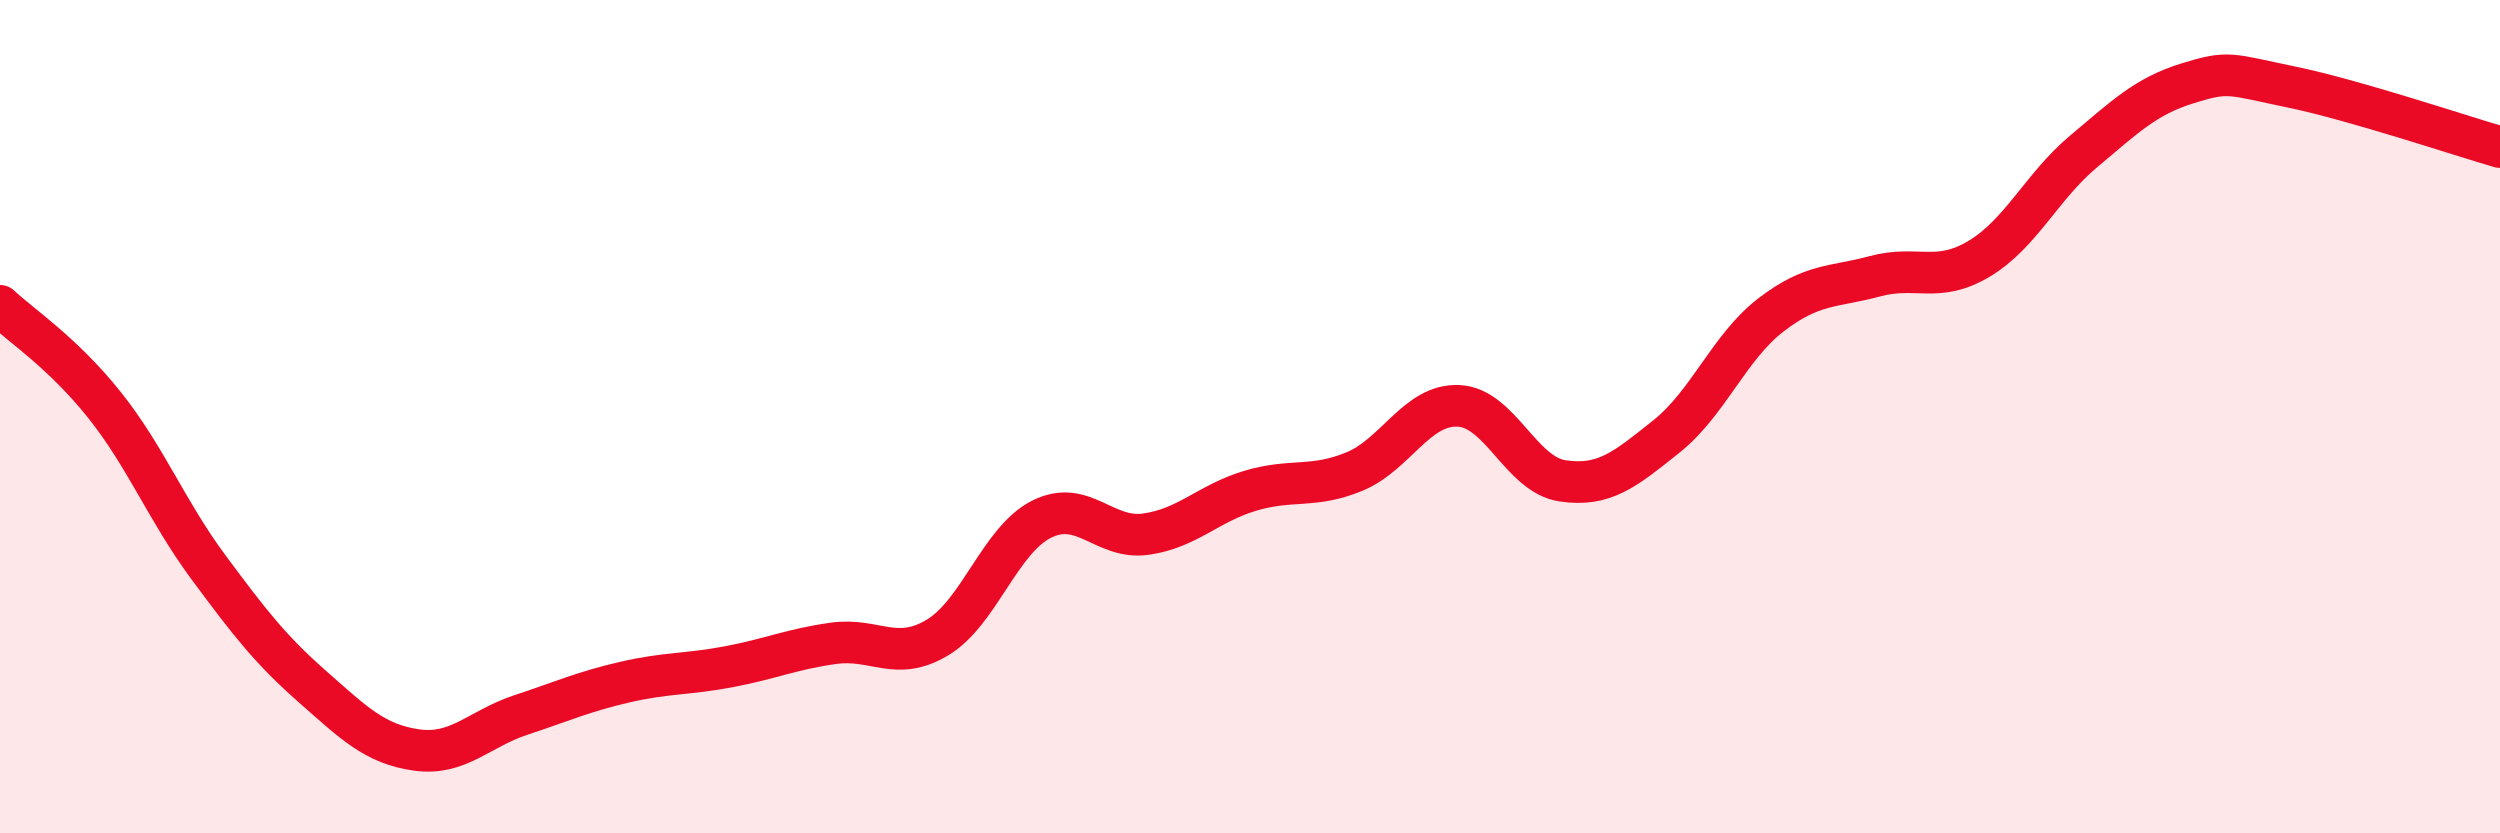
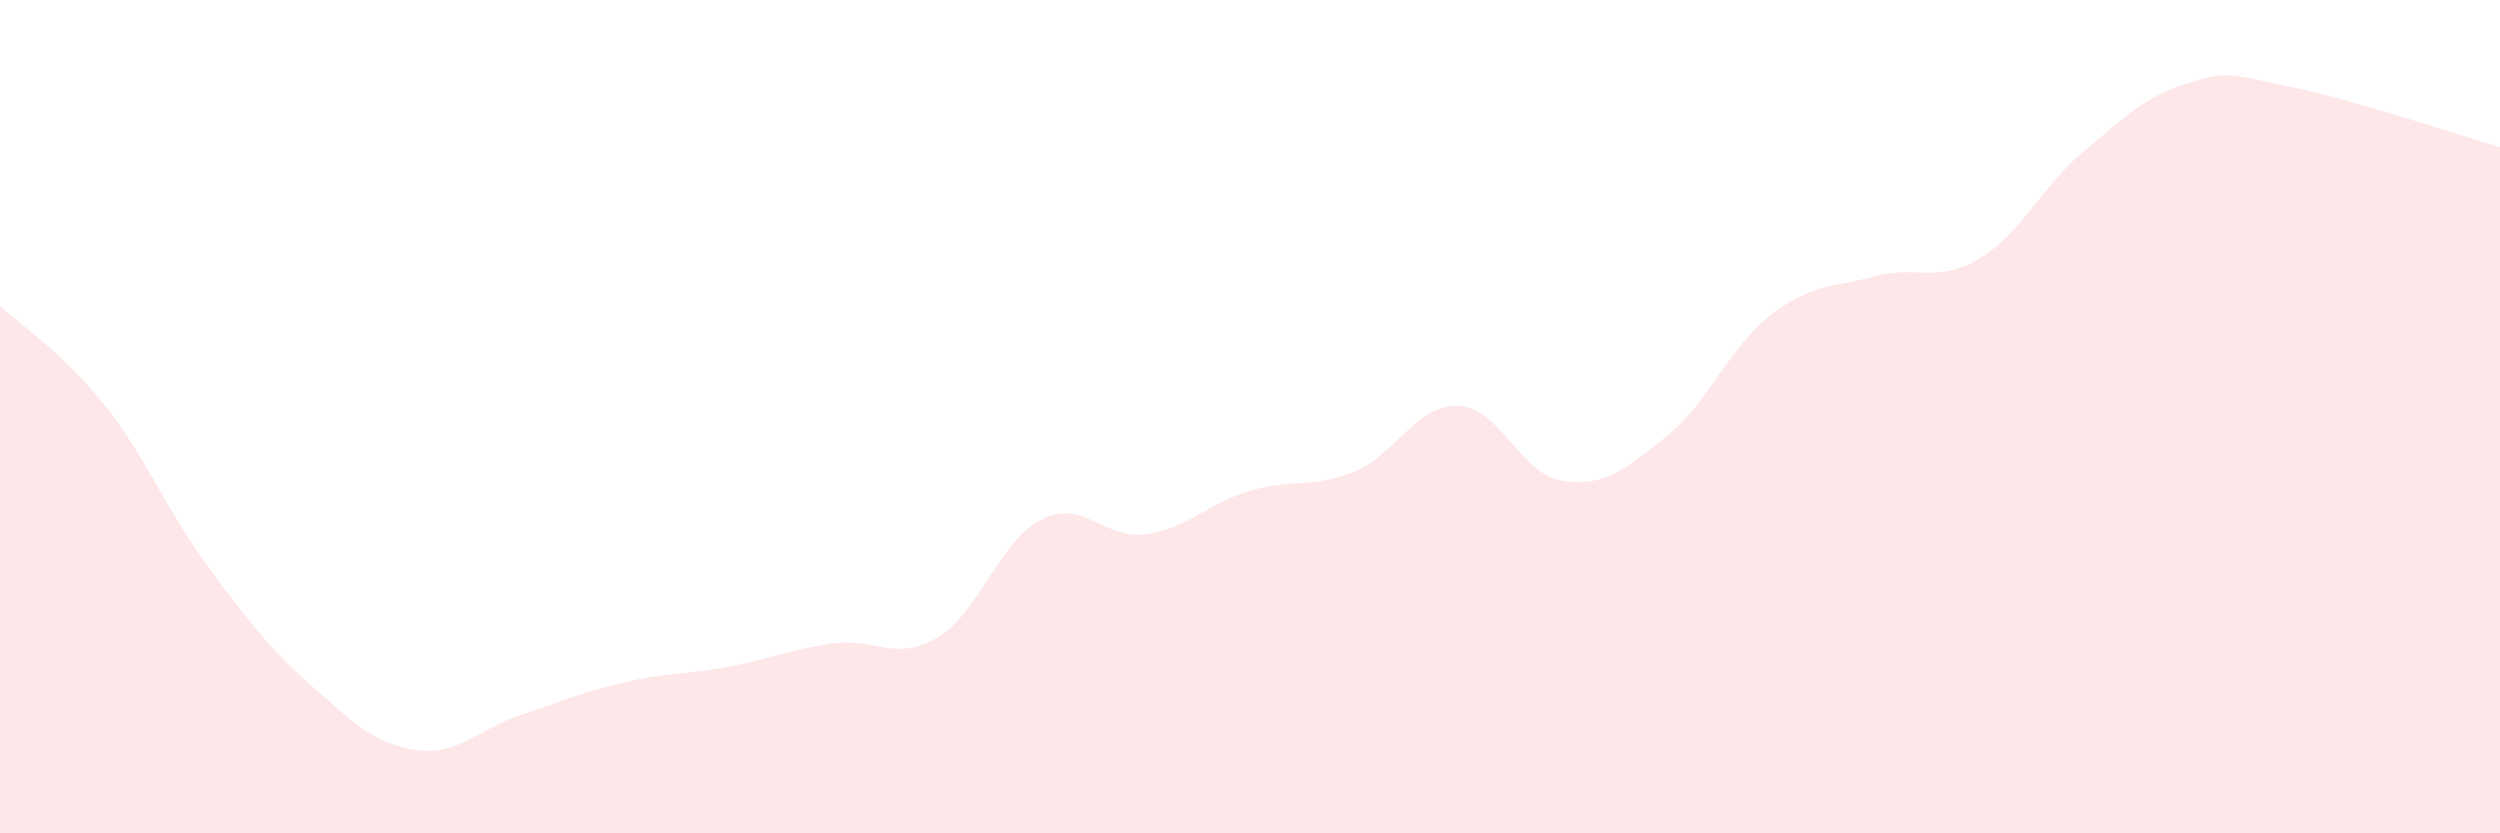
<svg xmlns="http://www.w3.org/2000/svg" width="60" height="20" viewBox="0 0 60 20">
  <path d="M 0,7.34 C 0.5,7.81 1.5,8.46 2.5,9.71 C 3.5,10.96 4,12.26 5,13.61 C 6,14.96 6.5,15.6 7.5,16.48 C 8.5,17.36 9,17.86 10,18 C 11,18.14 11.5,17.49 12.5,17.16 C 13.5,16.83 14,16.6 15,16.37 C 16,16.14 16.5,16.19 17.5,16 C 18.5,15.81 19,15.58 20,15.44 C 21,15.3 21.5,15.9 22.5,15.3 C 23.5,14.7 24,12.96 25,12.46 C 26,11.96 26.5,12.96 27.5,12.82 C 28.5,12.68 29,12.08 30,11.78 C 31,11.48 31.5,11.73 32.5,11.32 C 33.5,10.91 34,9.7 35,9.74 C 36,9.78 36.5,11.39 37.5,11.54 C 38.5,11.69 39,11.27 40,10.47 C 41,9.67 41.5,8.33 42.5,7.56 C 43.5,6.79 44,6.9 45,6.63 C 46,6.36 46.5,6.81 47.5,6.21 C 48.5,5.61 49,4.48 50,3.64 C 51,2.8 51.5,2.31 52.5,2 C 53.5,1.69 53.5,1.78 55,2.09 C 56.5,2.4 59,3.24 60,3.53L60 20L0 20Z" fill="#EB0A25" opacity="0.1" stroke-linecap="round" stroke-linejoin="round" />
-   <path d="M 0,7.34 C 0.5,7.81 1.5,8.46 2.5,9.71 C 3.5,10.96 4,12.26 5,13.61 C 6,14.96 6.5,15.6 7.5,16.48 C 8.5,17.36 9,17.86 10,18 C 11,18.14 11.5,17.49 12.5,17.16 C 13.5,16.83 14,16.6 15,16.37 C 16,16.14 16.5,16.19 17.5,16 C 18.5,15.81 19,15.58 20,15.44 C 21,15.3 21.5,15.9 22.5,15.3 C 23.5,14.7 24,12.96 25,12.46 C 26,11.96 26.5,12.96 27.5,12.82 C 28.5,12.68 29,12.08 30,11.78 C 31,11.48 31.5,11.73 32.5,11.32 C 33.5,10.91 34,9.7 35,9.74 C 36,9.78 36.5,11.39 37.5,11.54 C 38.5,11.69 39,11.27 40,10.47 C 41,9.67 41.5,8.33 42.5,7.56 C 43.5,6.79 44,6.9 45,6.63 C 46,6.36 46.5,6.81 47.5,6.21 C 48.5,5.61 49,4.48 50,3.64 C 51,2.8 51.5,2.31 52.5,2 C 53.5,1.69 53.5,1.78 55,2.09 C 56.5,2.4 59,3.24 60,3.53" stroke="#EB0A25" stroke-width="1" fill="none" stroke-linecap="round" stroke-linejoin="round" />
</svg>